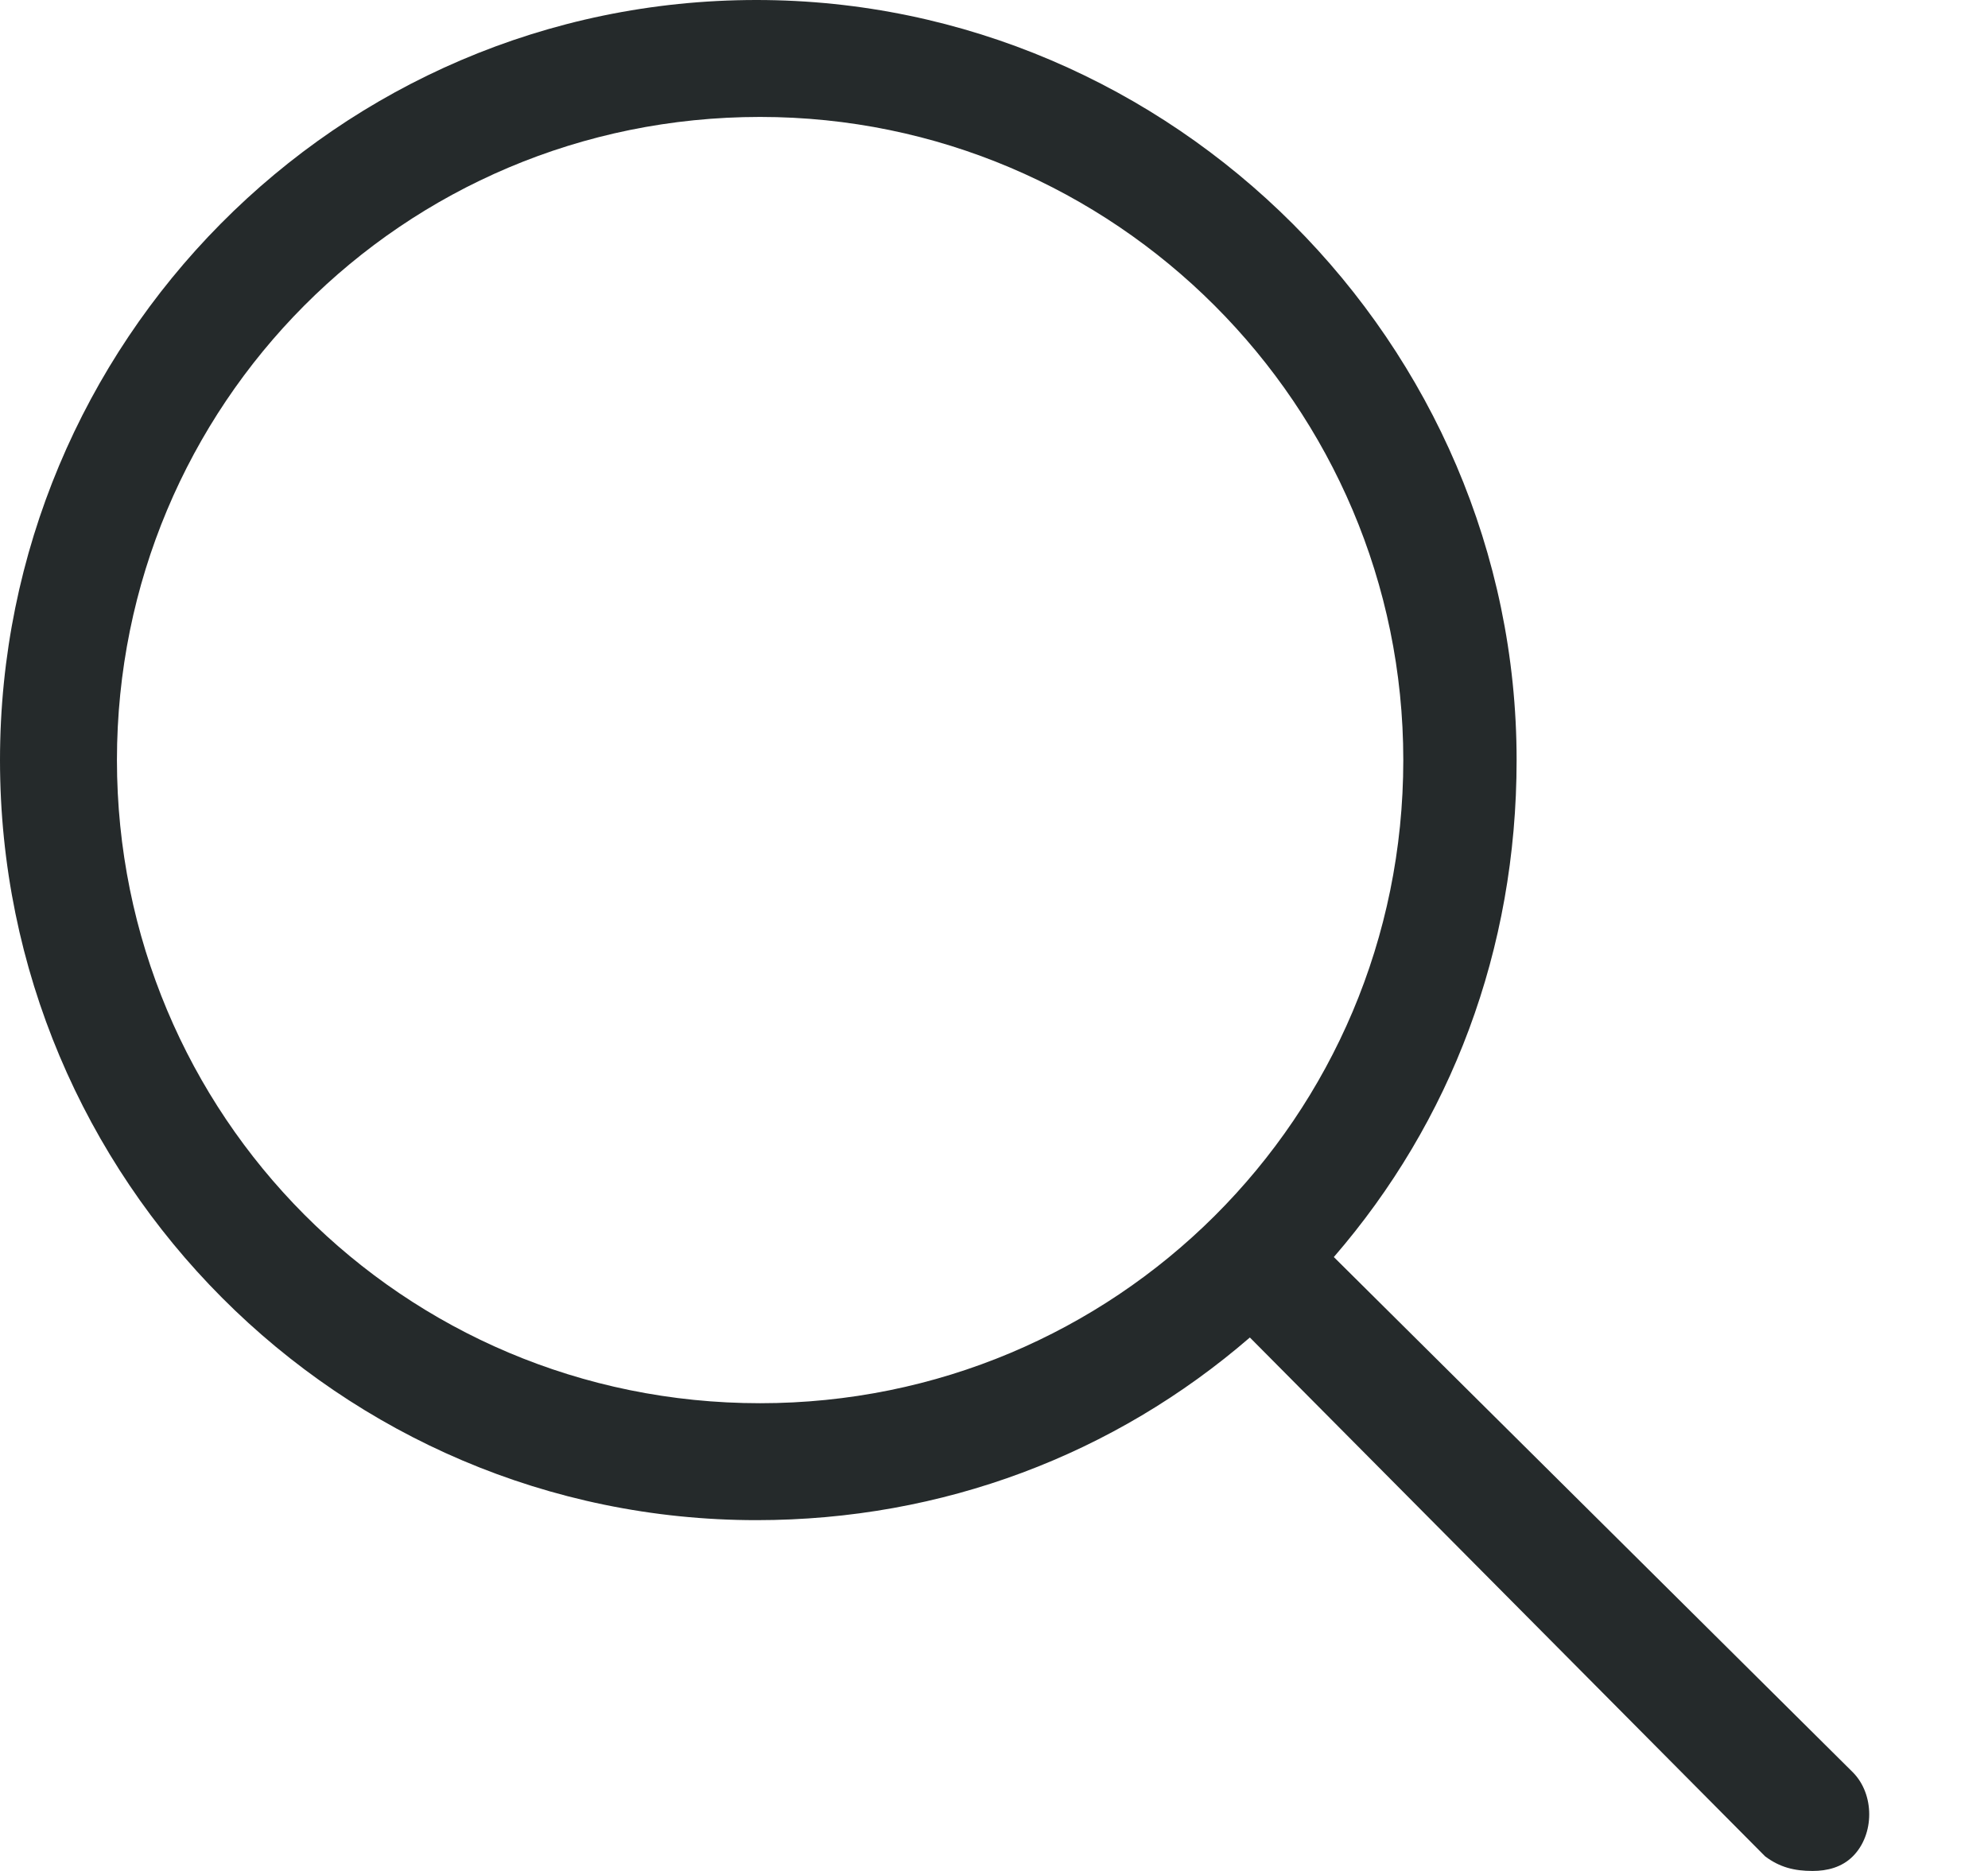
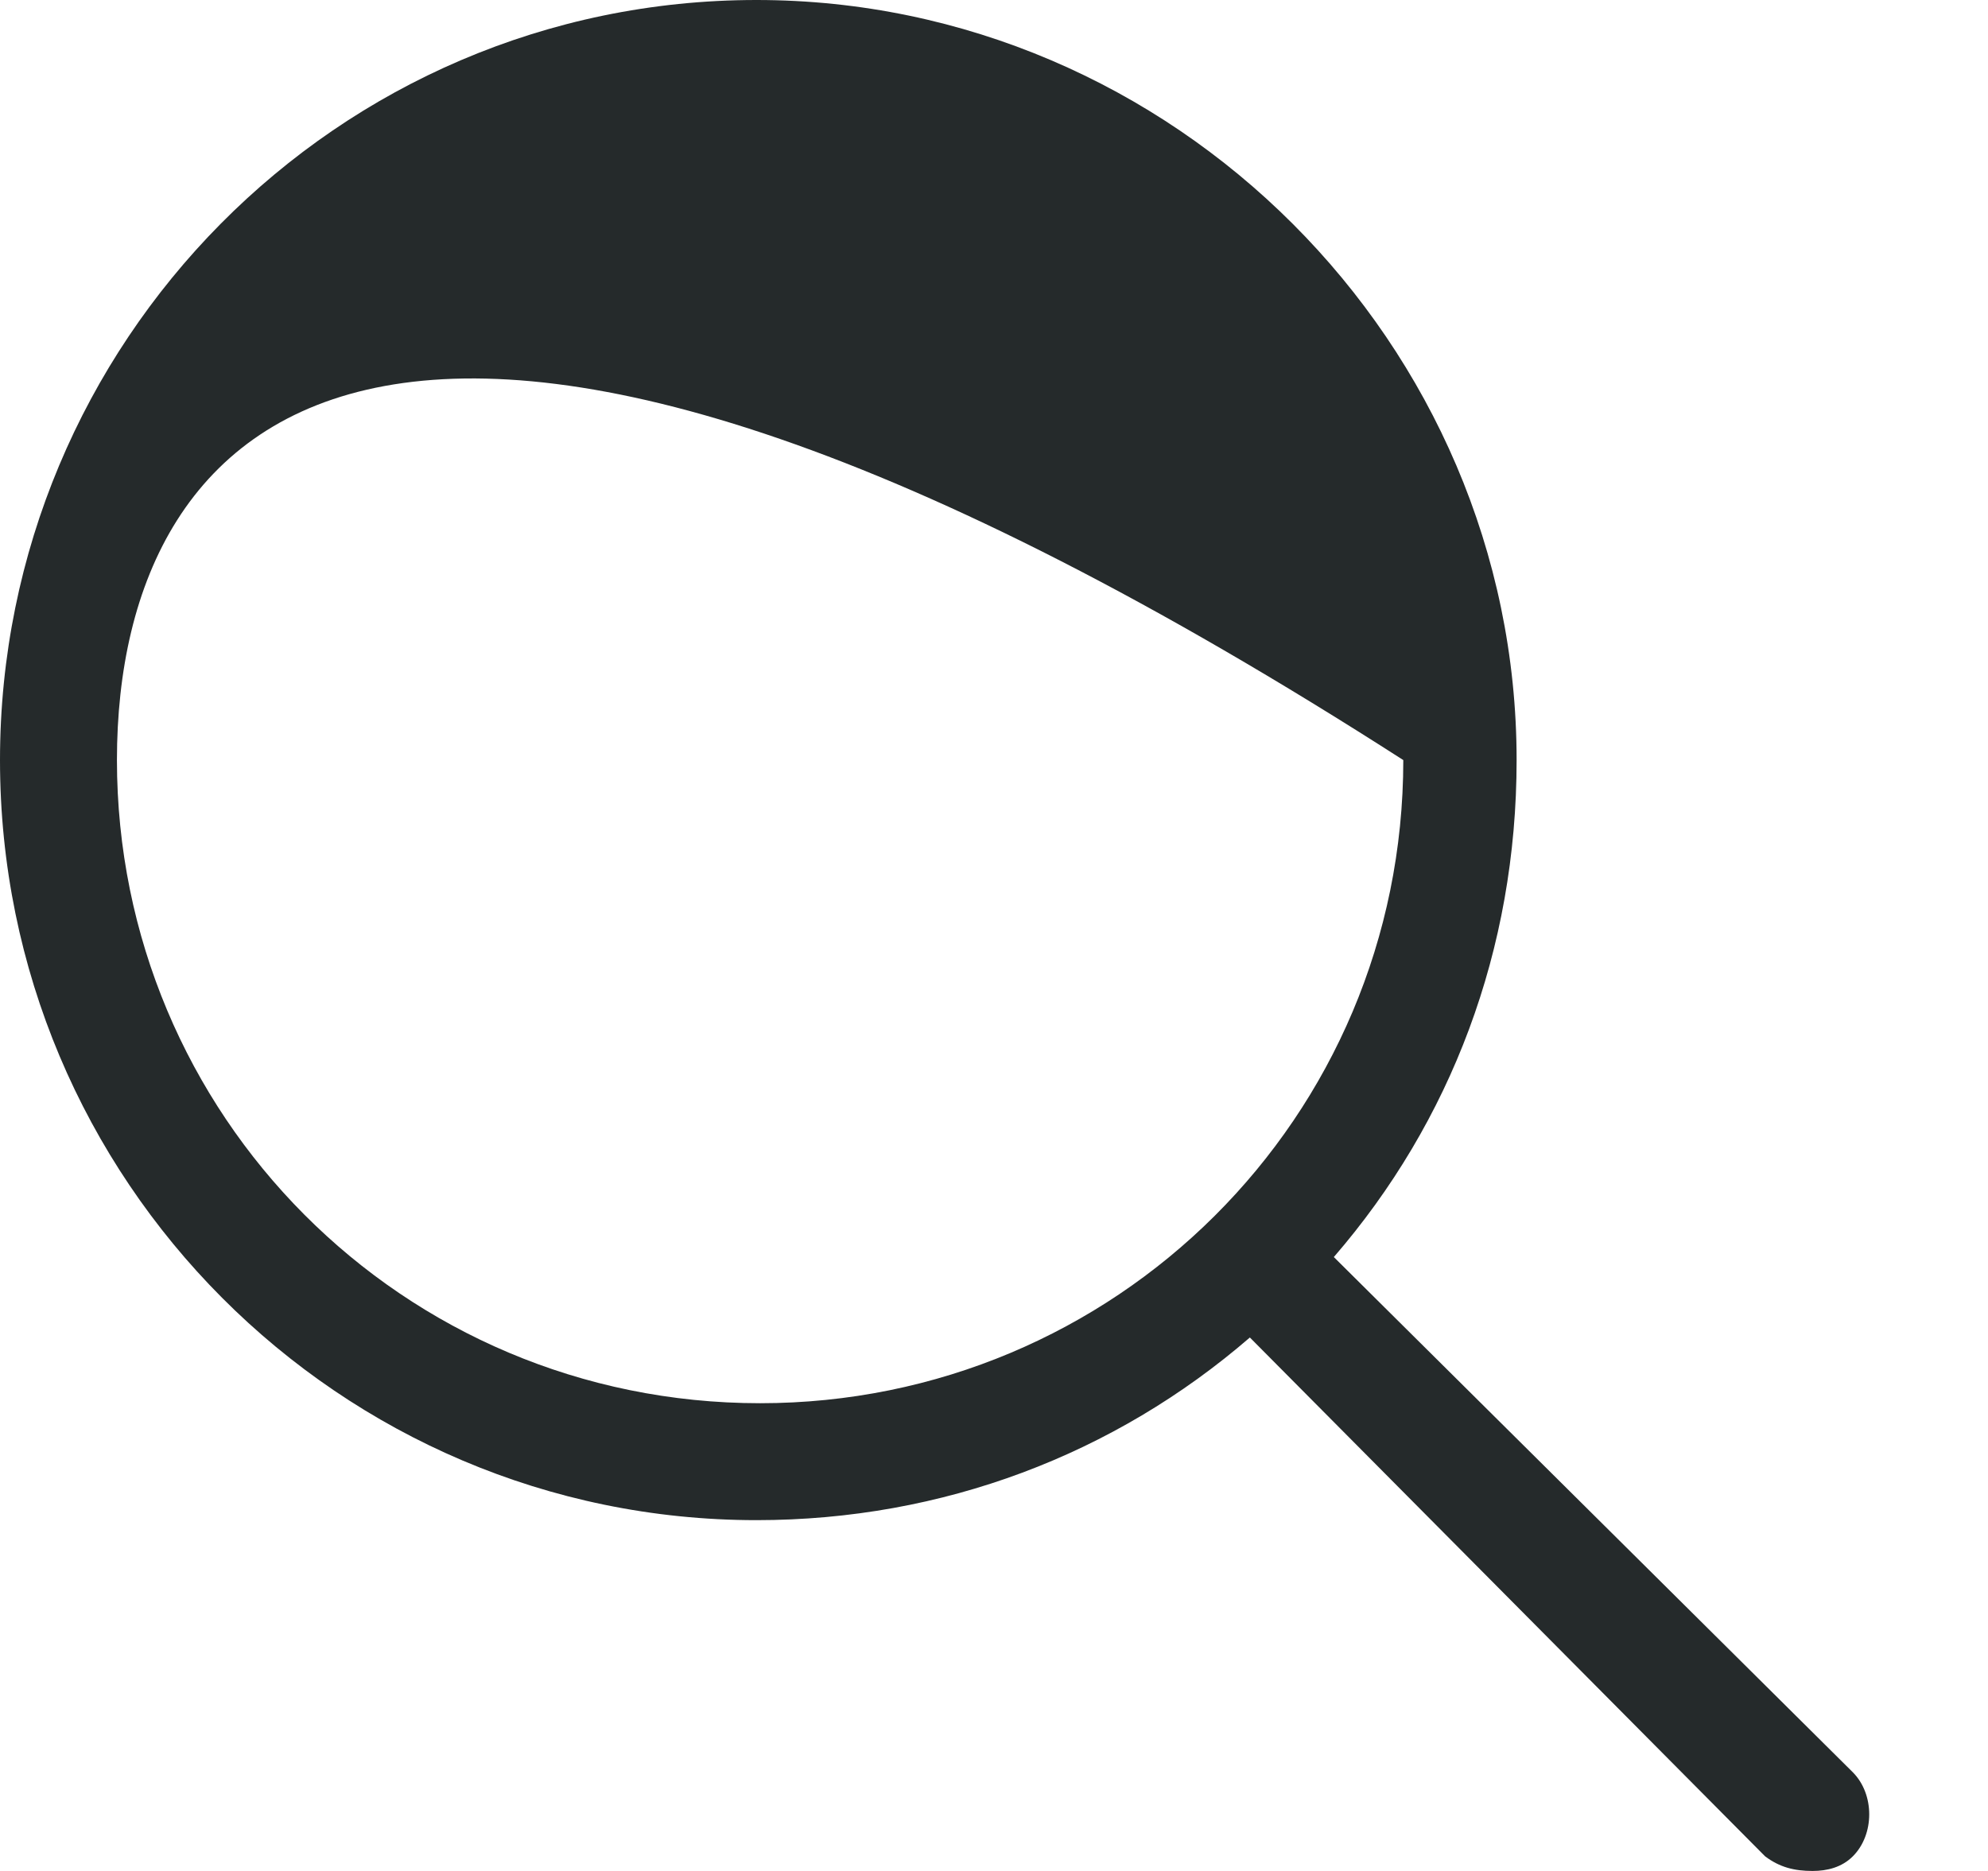
<svg xmlns="http://www.w3.org/2000/svg" width="17" height="16" viewBox="0 0 17 16" fill="none">
-   <path d="M15.844 15.156C16.031 15.344 16.031 15.688 15.844 15.875C15.75 15.969 15.625 16 15.5 16C15.344 16 15.219 15.969 15.094 15.875L10.688 11.438C9.531 12.438 8.062 13 6.469 13C2.906 13 0 10.094 0 6.5C0 2.938 2.875 0 6.469 0C10.031 0 12.969 2.938 12.969 6.5C12.969 8.125 12.406 9.594 11.406 10.75L15.844 15.156ZM6.5 12C9.531 12 12 9.562 12 6.5C12 3.469 9.531 1 6.5 1C3.438 1 1 3.469 1 6.5C1 9.531 3.438 12 6.5 12Z" fill="#252A2B" />
+   <path d="M15.844 15.156C16.031 15.344 16.031 15.688 15.844 15.875C15.75 15.969 15.625 16 15.5 16C15.344 16 15.219 15.969 15.094 15.875L10.688 11.438C9.531 12.438 8.062 13 6.469 13C2.906 13 0 10.094 0 6.5C0 2.938 2.875 0 6.469 0C10.031 0 12.969 2.938 12.969 6.5C12.969 8.125 12.406 9.594 11.406 10.75L15.844 15.156ZM6.5 12C9.531 12 12 9.562 12 6.5C3.438 1 1 3.469 1 6.5C1 9.531 3.438 12 6.5 12Z" fill="#252A2B" />
</svg>